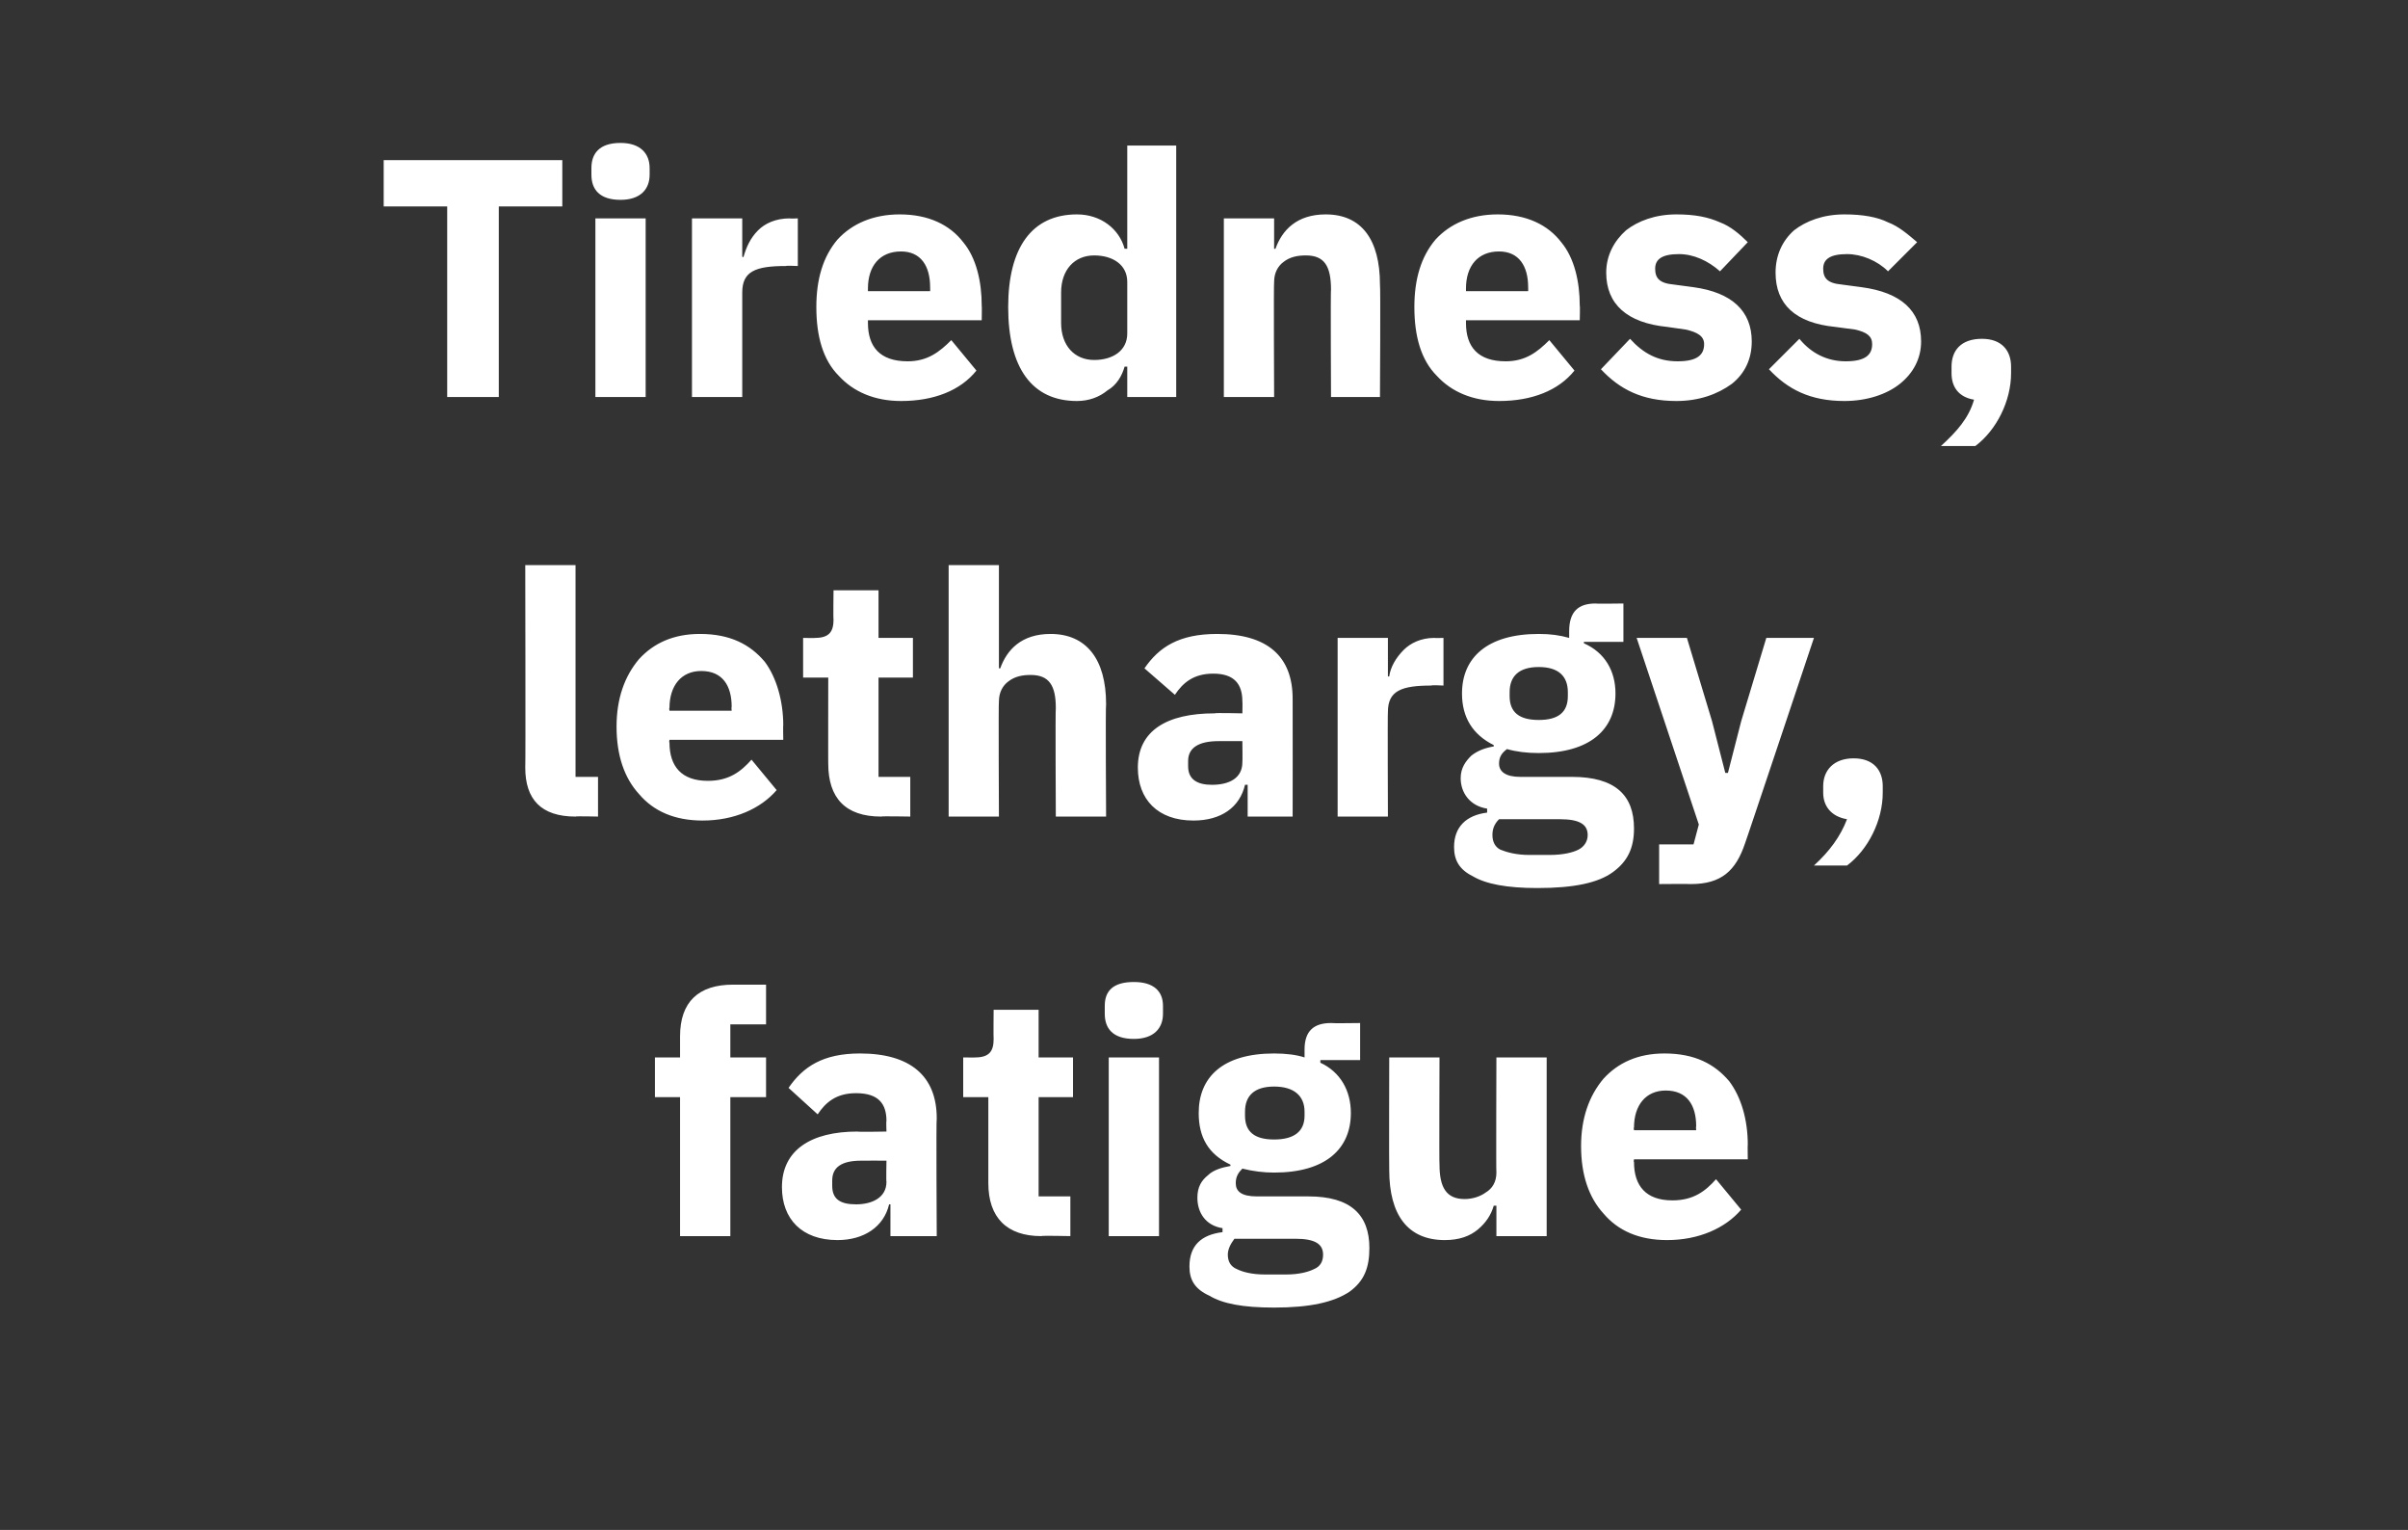
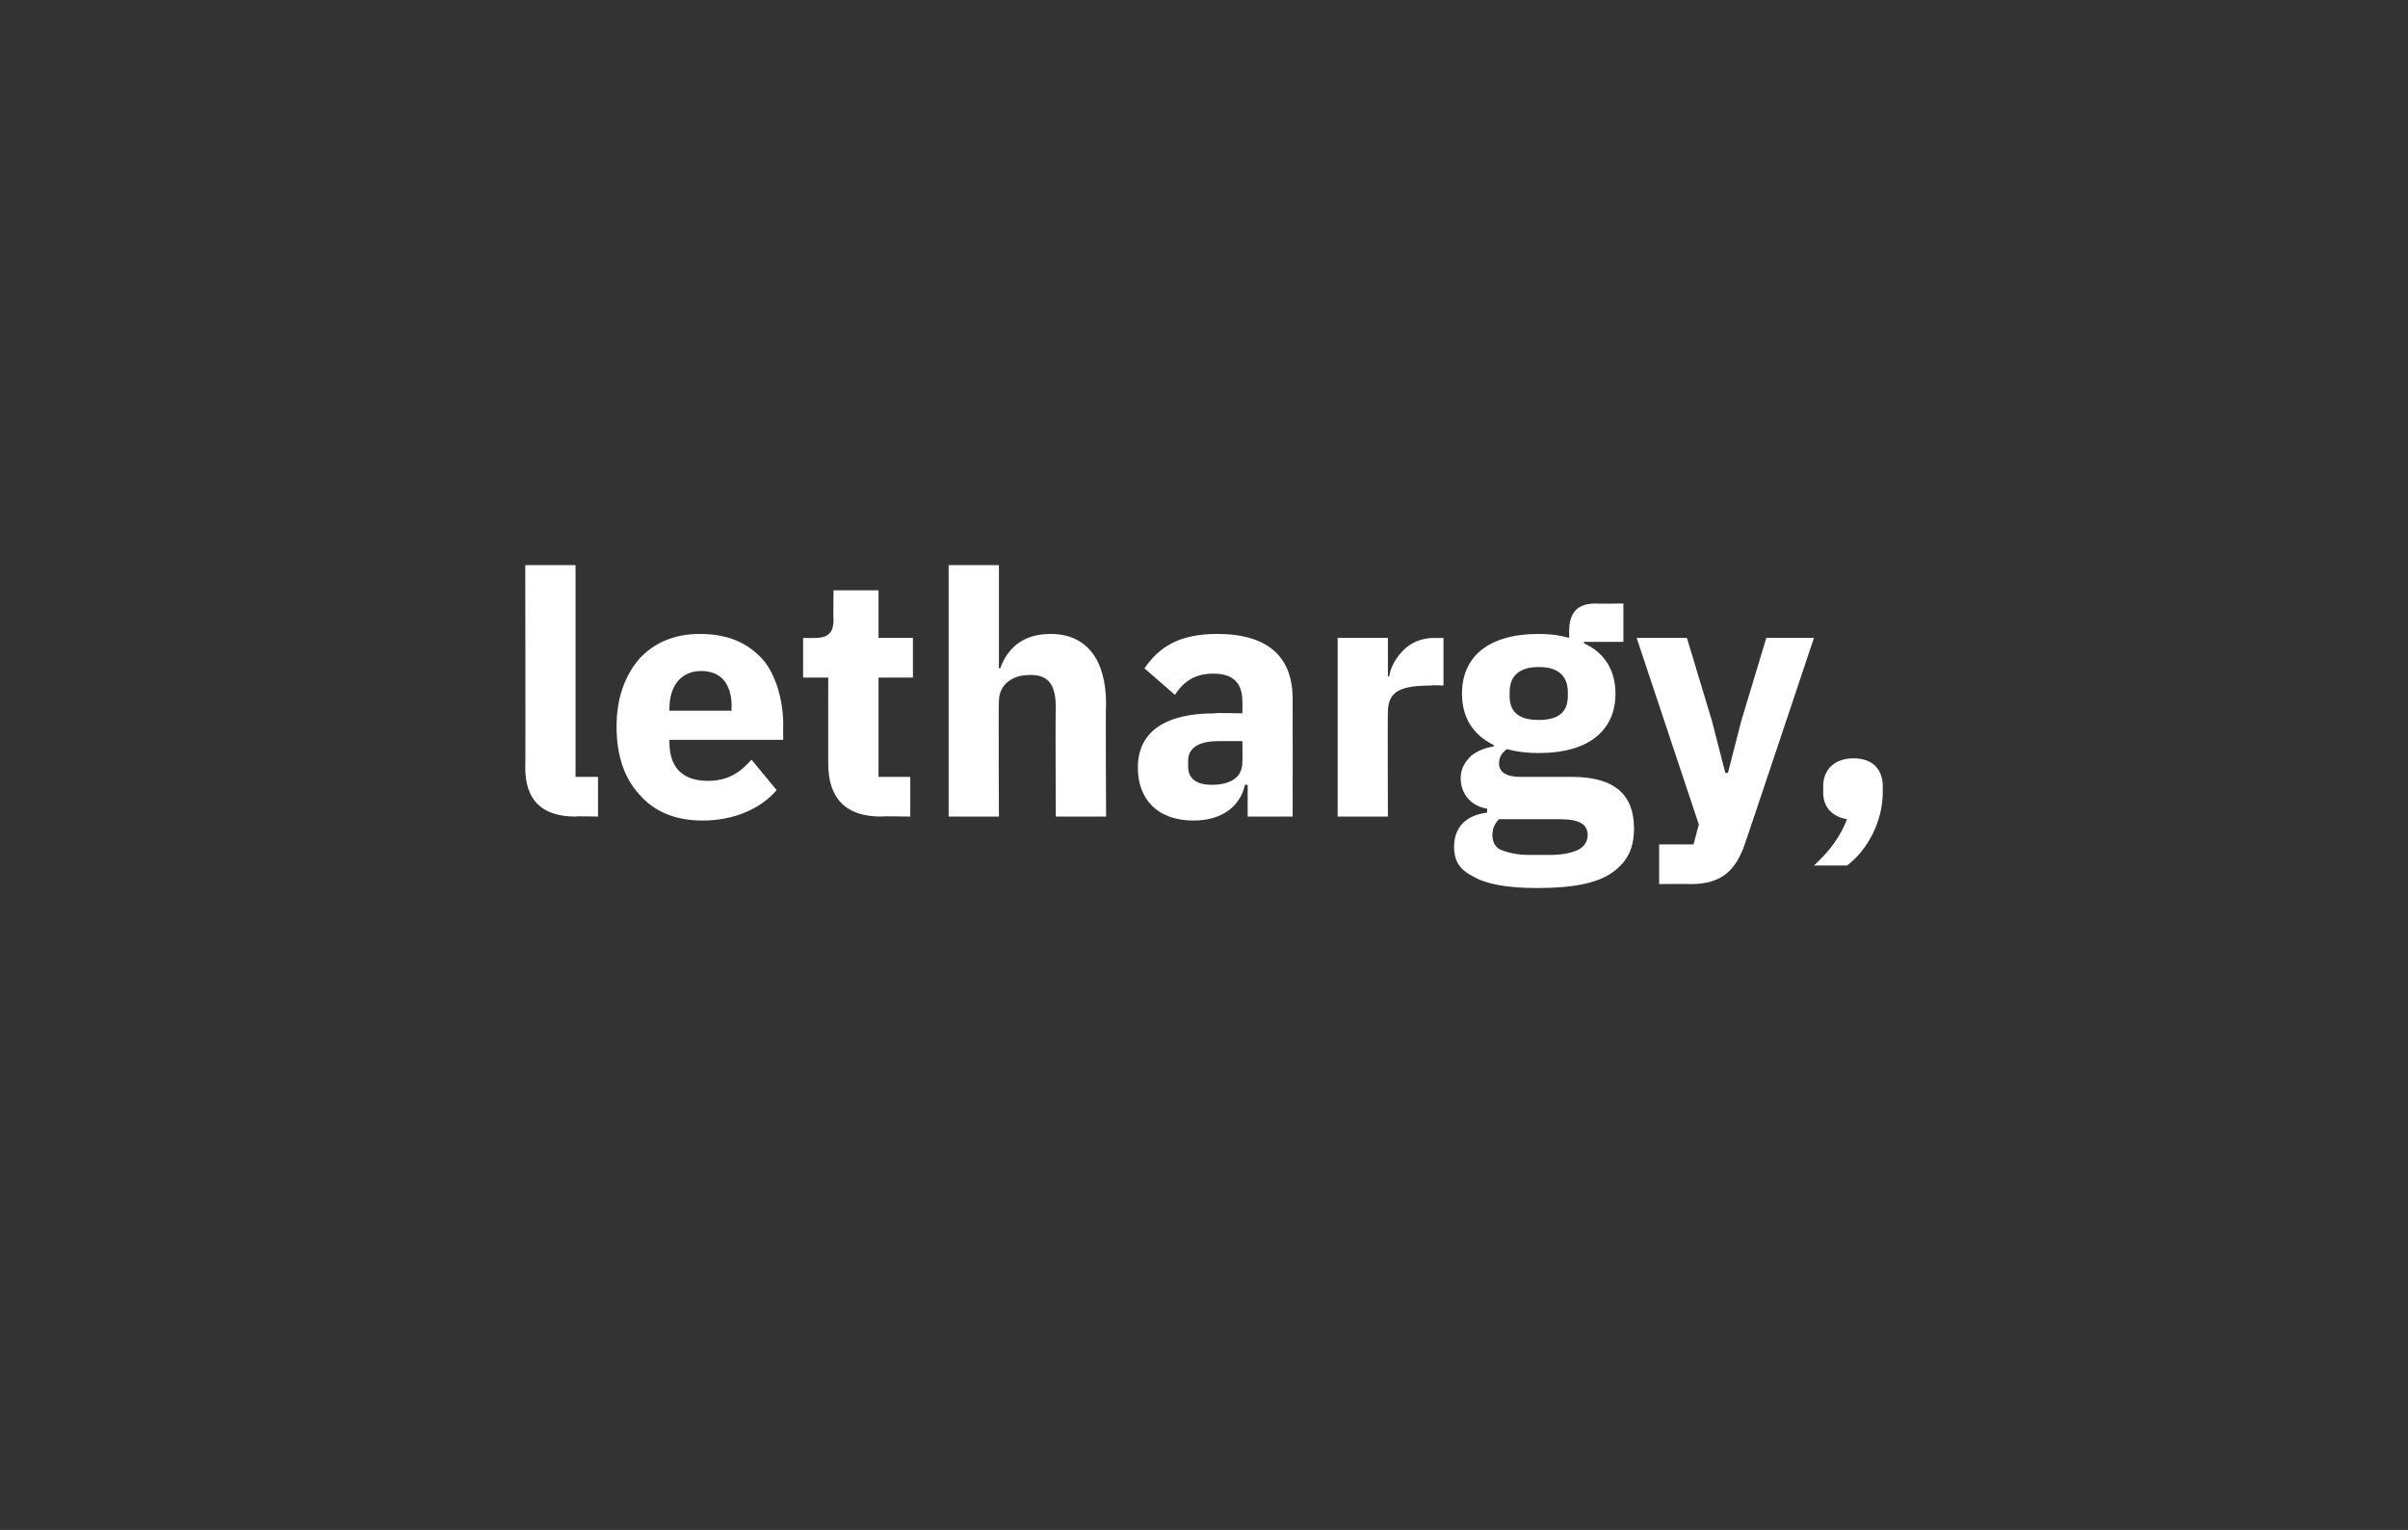
<svg xmlns="http://www.w3.org/2000/svg" version="1.1" width="182px" height="115.6px" viewBox="0 -10 182 115.6" style="top:-10px">
  <rect x="0" y="-10" width="182" height="115.6" fill="#333333" stroke="none" />
  <desc>Tiredness, lethargy, fatigue</desc>
  <defs />
  <g id="Polygon178412">
-     <path d="M 51.4 83.4 L 55.2 83.4 L 55.2 72.9 L 57.9 72.9 L 57.9 69.9 L 55.2 69.9 L 55.2 67.4 L 57.9 67.4 L 57.9 64.4 C 57.9 64.4 55.42 64.41 55.4 64.4 C 52.8 64.4 51.4 65.7 51.4 68.3 C 51.4 68.33 51.4 69.9 51.4 69.9 L 49.5 69.9 L 49.5 72.9 L 51.4 72.9 L 51.4 83.4 Z M 70.8 74.5 C 70.75 74.52 70.8 83.4 70.8 83.4 L 67.3 83.4 L 67.3 81 C 67.3 81 67.2 81 67.2 81 C 66.8 82.7 65.3 83.7 63.3 83.7 C 60.6 83.7 59.1 82.1 59.1 79.7 C 59.1 76.9 61.3 75.5 64.8 75.5 C 64.84 75.54 67 75.5 67 75.5 C 67 75.5 66.97 74.7 67 74.7 C 67 73.4 66.4 72.6 64.7 72.6 C 63.2 72.6 62.4 73.3 61.8 74.2 C 61.8 74.2 59.6 72.2 59.6 72.2 C 60.7 70.6 62.2 69.6 65 69.6 C 68.8 69.6 70.8 71.3 70.8 74.5 Z M 67 77.7 C 67 77.7 65.12 77.69 65.1 77.7 C 63.6 77.7 62.9 78.2 62.9 79.2 C 62.9 79.2 62.9 79.6 62.9 79.6 C 62.9 80.6 63.5 81 64.7 81 C 65.9 81 67 80.5 67 79.3 C 66.97 79.28 67 77.7 67 77.7 Z M 80.9 83.4 L 80.9 80.4 L 78.5 80.4 L 78.5 72.9 L 81.1 72.9 L 81.1 69.9 L 78.5 69.9 L 78.5 66.3 L 75.1 66.3 C 75.1 66.3 75.08 68.48 75.1 68.5 C 75.1 69.4 74.8 69.9 73.7 69.9 C 73.75 69.91 72.8 69.9 72.8 69.9 L 72.8 72.9 L 74.7 72.9 C 74.7 72.9 74.7 79.43 74.7 79.4 C 74.7 82 76.1 83.4 78.7 83.4 C 78.69 83.35 80.9 83.4 80.9 83.4 Z M 87.9 66.6 C 87.9 66.6 87.9 66 87.9 66 C 87.9 64.9 87.2 64.2 85.7 64.2 C 84.1 64.2 83.5 64.9 83.5 66 C 83.5 66 83.5 66.6 83.5 66.6 C 83.5 67.7 84.1 68.5 85.7 68.5 C 87.2 68.5 87.9 67.7 87.9 66.6 Z M 83.8 83.4 L 87.6 83.4 L 87.6 69.9 L 83.8 69.9 L 83.8 83.4 Z M 98.9 80.4 C 98.9 80.4 95 80.4 95 80.4 C 93.8 80.4 93.4 80 93.4 79.4 C 93.4 78.9 93.6 78.6 93.9 78.3 C 94.7 78.5 95.5 78.6 96.3 78.6 C 100.2 78.6 102.1 76.8 102.1 74.1 C 102.1 72.4 101.3 71 99.8 70.3 C 99.78 70.3 99.8 70.1 99.8 70.1 L 102.8 70.1 L 102.8 67.3 C 102.8 67.3 100.63 67.33 100.6 67.3 C 99.3 67.3 98.6 67.9 98.6 69.3 C 98.6 69.3 98.6 69.9 98.6 69.9 C 98 69.7 97.2 69.6 96.3 69.6 C 92.4 69.6 90.6 71.4 90.6 74.1 C 90.6 75.9 91.3 77.2 93 78 C 93 78 93 78.1 93 78.1 C 92.4 78.2 91.7 78.4 91.3 78.8 C 90.8 79.2 90.5 79.7 90.5 80.5 C 90.5 81.6 91.1 82.6 92.4 82.8 C 92.4 82.8 92.4 83.1 92.4 83.1 C 90.8 83.3 89.9 84.1 89.9 85.7 C 89.9 86.7 90.3 87.4 91.4 87.9 C 92.4 88.5 93.9 88.8 96.3 88.8 C 99 88.8 100.8 88.4 102 87.6 C 103.1 86.8 103.5 85.8 103.5 84.3 C 103.5 81.8 102.1 80.4 98.9 80.4 Z M 99.3 85.9 C 98.9 86.1 98.2 86.3 97.2 86.3 C 97.2 86.3 95.6 86.3 95.6 86.3 C 94.6 86.3 93.9 86.1 93.5 85.9 C 93 85.7 92.8 85.3 92.8 84.8 C 92.8 84.4 93 84 93.3 83.6 C 93.3 83.6 97.9 83.6 97.9 83.6 C 99.4 83.6 100 84 100 84.8 C 100 85.3 99.8 85.7 99.3 85.9 Z M 94.1 74.3 C 94.1 74.3 94.1 74 94.1 74 C 94.1 72.8 94.8 72.1 96.3 72.1 C 97.8 72.1 98.6 72.8 98.6 74 C 98.6 74 98.6 74.3 98.6 74.3 C 98.6 75.5 97.8 76.1 96.3 76.1 C 94.8 76.1 94.1 75.5 94.1 74.3 Z M 113.1 83.4 L 116.9 83.4 L 116.9 69.9 L 113.1 69.9 C 113.1 69.9 113.07 78.64 113.1 78.6 C 113.1 79.3 112.8 79.8 112.3 80.1 C 111.9 80.4 111.3 80.6 110.7 80.6 C 109.3 80.6 108.8 79.7 108.8 78 C 108.77 78.03 108.8 69.9 108.8 69.9 L 105 69.9 C 105 69.9 104.98 78.36 105 78.4 C 105 81.8 106.4 83.7 109.2 83.7 C 110.3 83.7 111.1 83.4 111.7 82.9 C 112.3 82.4 112.7 81.8 112.9 81.1 C 112.94 81.1 113.1 81.1 113.1 81.1 L 113.1 83.4 Z M 131.6 81.4 C 131.6 81.4 129.7 79.1 129.7 79.1 C 128.9 80 128 80.7 126.4 80.7 C 124.4 80.7 123.5 79.6 123.5 77.8 C 123.46 77.8 123.5 77.6 123.5 77.6 L 132.1 77.6 C 132.1 77.6 132.08 76.47 132.1 76.5 C 132.1 74.6 131.6 72.9 130.7 71.7 C 129.6 70.4 128.1 69.6 125.8 69.6 C 123.8 69.6 122.3 70.3 121.2 71.5 C 120.1 72.8 119.5 74.5 119.5 76.6 C 119.5 78.8 120.1 80.5 121.2 81.7 C 122.3 83 123.9 83.7 126 83.7 C 128.4 83.7 130.4 82.8 131.6 81.4 Z M 128.2 75.1 C 128.17 75.13 128.2 75.4 128.2 75.4 L 123.5 75.4 C 123.5 75.4 123.46 75.16 123.5 75.2 C 123.5 73.5 124.4 72.4 125.9 72.4 C 127.5 72.4 128.2 73.5 128.2 75.1 Z " stroke="none" fill="#fff" />
-   </g>
+     </g>
  <g id="Polygon178411">
    <path d="M 45.2 51.7 L 45.2 48.7 L 43.5 48.7 L 43.5 32.7 L 39.7 32.7 C 39.7 32.7 39.73 47.97 39.7 48 C 39.7 50.4 40.9 51.7 43.5 51.7 C 43.49 51.66 45.2 51.7 45.2 51.7 Z M 58.7 49.7 C 58.7 49.7 56.8 47.4 56.8 47.4 C 56 48.3 55.1 49 53.5 49 C 51.5 49 50.6 47.9 50.6 46.1 C 50.56 46.1 50.6 45.9 50.6 45.9 L 59.2 45.9 C 59.2 45.9 59.18 44.77 59.2 44.8 C 59.2 43 58.7 41.2 57.8 40 C 56.7 38.7 55.2 37.9 52.9 37.9 C 50.9 37.9 49.4 38.6 48.3 39.8 C 47.2 41.1 46.6 42.8 46.6 44.9 C 46.6 47.1 47.2 48.8 48.3 50 C 49.4 51.3 51 52 53.1 52 C 55.5 52 57.5 51.1 58.7 49.7 Z M 55.3 43.4 C 55.27 43.44 55.3 43.7 55.3 43.7 L 50.6 43.7 C 50.6 43.7 50.56 43.47 50.6 43.5 C 50.6 41.8 51.5 40.7 53 40.7 C 54.6 40.7 55.3 41.8 55.3 43.4 Z M 68.8 51.7 L 68.8 48.7 L 66.4 48.7 L 66.4 41.2 L 69 41.2 L 69 38.2 L 66.4 38.2 L 66.4 34.6 L 63 34.6 C 63 34.6 62.97 36.79 63 36.8 C 63 37.7 62.7 38.2 61.6 38.2 C 61.64 38.22 60.7 38.2 60.7 38.2 L 60.7 41.2 L 62.6 41.2 C 62.6 41.2 62.59 47.74 62.6 47.7 C 62.6 50.3 63.9 51.7 66.6 51.7 C 66.58 51.66 68.8 51.7 68.8 51.7 Z M 71.7 51.7 L 75.5 51.7 C 75.5 51.7 75.46 42.96 75.5 43 C 75.5 42.3 75.8 41.8 76.2 41.5 C 76.7 41.1 77.3 41 77.9 41 C 79.3 41 79.8 41.8 79.8 43.5 C 79.76 43.54 79.8 51.7 79.8 51.7 L 83.6 51.7 C 83.6 51.7 83.55 43.24 83.6 43.2 C 83.6 39.8 82.1 37.9 79.4 37.9 C 77.2 37.9 76.1 39.1 75.6 40.5 C 75.62 40.5 75.5 40.5 75.5 40.5 L 75.5 32.7 L 71.7 32.7 L 71.7 51.7 Z M 97.7 42.8 C 97.71 42.83 97.7 51.7 97.7 51.7 L 94.3 51.7 L 94.3 49.3 C 94.3 49.3 94.15 49.3 94.1 49.3 C 93.7 51 92.3 52 90.2 52 C 87.5 52 86 50.4 86 48 C 86 45.2 88.2 43.9 91.8 43.9 C 91.79 43.85 93.9 43.9 93.9 43.9 C 93.9 43.9 93.92 43.01 93.9 43 C 93.9 41.7 93.3 40.9 91.7 40.9 C 90.2 40.9 89.4 41.6 88.8 42.5 C 88.8 42.5 86.5 40.5 86.5 40.5 C 87.6 38.9 89.1 37.9 92 37.9 C 95.8 37.9 97.7 39.6 97.7 42.8 Z M 93.9 46 C 93.9 46 92.08 46 92.1 46 C 90.6 46 89.8 46.5 89.8 47.5 C 89.8 47.5 89.8 47.9 89.8 47.9 C 89.8 48.9 90.5 49.3 91.6 49.3 C 92.9 49.3 93.9 48.8 93.9 47.6 C 93.92 47.59 93.9 46 93.9 46 Z M 104.9 51.7 C 104.9 51.7 104.87 43.8 104.9 43.8 C 104.9 42.2 105.9 41.8 108.2 41.8 C 108.15 41.75 109.1 41.8 109.1 41.8 L 109.1 38.2 C 109.1 38.2 108.43 38.22 108.4 38.2 C 107.4 38.2 106.6 38.6 106.1 39.1 C 105.5 39.7 105.1 40.4 105 41.1 C 105 41.14 104.9 41.1 104.9 41.1 L 104.9 38.2 L 101.1 38.2 L 101.1 51.7 L 104.9 51.7 Z M 118.8 48.7 C 118.8 48.7 114.9 48.7 114.9 48.7 C 113.8 48.7 113.3 48.3 113.3 47.7 C 113.3 47.2 113.5 46.9 113.9 46.6 C 114.6 46.8 115.4 46.9 116.3 46.9 C 120.2 46.9 122.1 45.1 122.1 42.4 C 122.1 40.7 121.3 39.3 119.7 38.6 C 119.75 38.6 119.7 38.5 119.7 38.5 L 122.7 38.5 L 122.7 35.6 C 122.7 35.6 120.59 35.63 120.6 35.6 C 119.3 35.6 118.6 36.2 118.6 37.7 C 118.6 37.7 118.6 38.2 118.6 38.2 C 117.9 38 117.2 37.9 116.3 37.9 C 112.4 37.9 110.5 39.7 110.5 42.4 C 110.5 44.2 111.3 45.5 112.9 46.3 C 112.9 46.3 112.9 46.4 112.9 46.4 C 112.3 46.5 111.7 46.7 111.2 47.1 C 110.8 47.5 110.4 48 110.4 48.8 C 110.4 49.9 111.1 50.9 112.4 51.1 C 112.4 51.1 112.4 51.4 112.4 51.4 C 110.8 51.6 109.9 52.5 109.9 54 C 109.9 55 110.3 55.7 111.3 56.2 C 112.3 56.8 113.9 57.1 116.2 57.1 C 119 57.1 120.8 56.7 121.9 55.9 C 123 55.1 123.5 54.1 123.5 52.6 C 123.5 50.1 122.1 48.7 118.8 48.7 Z M 119.3 54.2 C 118.9 54.4 118.2 54.6 117.1 54.6 C 117.1 54.6 115.6 54.6 115.6 54.6 C 114.6 54.6 113.9 54.4 113.4 54.2 C 113 54 112.8 53.6 112.8 53.1 C 112.8 52.7 112.9 52.3 113.3 51.9 C 113.3 51.9 117.9 51.9 117.9 51.9 C 119.4 51.9 120 52.3 120 53.1 C 120 53.6 119.7 54 119.3 54.2 Z M 114.1 42.6 C 114.1 42.6 114.1 42.3 114.1 42.3 C 114.1 41.1 114.8 40.4 116.3 40.4 C 117.8 40.4 118.5 41.1 118.5 42.3 C 118.5 42.3 118.5 42.6 118.5 42.6 C 118.5 43.8 117.8 44.4 116.3 44.4 C 114.8 44.4 114.1 43.8 114.1 42.6 Z M 131.6 44.5 L 130.6 48.4 L 130.4 48.4 L 129.4 44.5 L 127.5 38.2 L 123.7 38.2 L 128.4 52.3 L 128 53.8 L 125.4 53.8 L 125.4 56.8 C 125.4 56.8 127.78 56.78 127.8 56.8 C 130.1 56.8 131.2 55.8 131.9 53.7 C 131.91 53.73 137.1 38.2 137.1 38.2 L 133.5 38.2 L 131.6 44.5 Z M 137.8 49.4 C 137.8 49.4 137.8 49.9 137.8 49.9 C 137.8 50.9 138.4 51.7 139.6 51.9 C 139.1 53.2 138.3 54.3 137.1 55.4 C 137.1 55.4 139.6 55.4 139.6 55.4 C 141.2 54.2 142.3 52 142.3 49.9 C 142.3 49.9 142.3 49.4 142.3 49.4 C 142.3 48.2 141.6 47.3 140.1 47.3 C 138.6 47.3 137.8 48.2 137.8 49.4 Z " stroke="none" fill="#fff" />
  </g>
  <g id="Polygon178410">
-     <path d="M 42.5 5.6 L 42.5 2.1 L 29 2.1 L 29 5.6 L 33.8 5.6 L 33.8 20 L 37.7 20 L 37.7 5.6 L 42.5 5.6 Z M 49.1 3.2 C 49.1 3.2 49.1 2.7 49.1 2.7 C 49.1 1.6 48.4 0.8 46.9 0.8 C 45.3 0.8 44.7 1.6 44.7 2.7 C 44.7 2.7 44.7 3.2 44.7 3.2 C 44.7 4.3 45.3 5.1 46.9 5.1 C 48.4 5.1 49.1 4.3 49.1 3.2 Z M 45 20 L 48.8 20 L 48.8 6.5 L 45 6.5 L 45 20 Z M 56.1 20 C 56.1 20 56.1 12.11 56.1 12.1 C 56.1 10.5 57.1 10.1 59.4 10.1 C 59.38 10.06 60.3 10.1 60.3 10.1 L 60.3 6.5 C 60.3 6.5 59.66 6.53 59.7 6.5 C 58.6 6.5 57.8 6.9 57.3 7.4 C 56.7 8 56.4 8.7 56.2 9.4 C 56.23 9.45 56.1 9.4 56.1 9.4 L 56.1 6.5 L 52.3 6.5 L 52.3 20 L 56.1 20 Z M 73.8 18 C 73.8 18 71.9 15.7 71.9 15.7 C 71 16.6 70.1 17.3 68.6 17.3 C 66.5 17.3 65.6 16.2 65.6 14.4 C 65.6 14.41 65.6 14.2 65.6 14.2 L 74.2 14.2 C 74.2 14.2 74.22 13.08 74.2 13.1 C 74.2 11.3 73.8 9.5 72.8 8.3 C 71.8 7 70.2 6.2 68 6.2 C 66 6.2 64.4 6.9 63.3 8.1 C 62.2 9.4 61.7 11.1 61.7 13.2 C 61.7 15.4 62.2 17.2 63.4 18.4 C 64.5 19.6 66.1 20.3 68.1 20.3 C 70.6 20.3 72.6 19.5 73.8 18 Z M 70.3 11.7 C 70.31 11.75 70.3 12 70.3 12 L 65.6 12 C 65.6 12 65.6 11.77 65.6 11.8 C 65.6 10.1 66.5 9 68.1 9 C 69.6 9 70.3 10.1 70.3 11.7 Z M 85.2 20 L 88.9 20 L 88.9 1 L 85.2 1 L 85.2 8.8 C 85.2 8.8 85.02 8.78 85 8.8 C 84.6 7.3 83.2 6.2 81.4 6.2 C 78 6.2 76.2 8.7 76.2 13.2 C 76.2 17.8 78 20.3 81.4 20.3 C 82.3 20.3 83.1 20 83.7 19.5 C 84.4 19.1 84.8 18.4 85 17.7 C 85.02 17.71 85.2 17.7 85.2 17.7 L 85.2 20 Z M 80.2 14.4 C 80.2 14.4 80.2 12.1 80.2 12.1 C 80.2 10.4 81.2 9.3 82.7 9.3 C 84.1 9.3 85.2 10 85.2 11.3 C 85.2 11.3 85.2 15.2 85.2 15.2 C 85.2 16.5 84.1 17.2 82.7 17.2 C 81.2 17.2 80.2 16.1 80.2 14.4 Z M 96.3 20 C 96.3 20 96.26 11.26 96.3 11.3 C 96.3 10.6 96.6 10.1 97 9.8 C 97.5 9.4 98.1 9.3 98.7 9.3 C 100.1 9.3 100.6 10.1 100.6 11.9 C 100.56 11.85 100.6 20 100.6 20 L 104.3 20 C 104.3 20 104.35 11.54 104.3 11.5 C 104.3 8.1 102.9 6.2 100.2 6.2 C 98 6.2 96.9 7.4 96.4 8.8 C 96.41 8.81 96.3 8.8 96.3 8.8 L 96.3 6.5 L 92.5 6.5 L 92.5 20 L 96.3 20 Z M 119 18 C 119 18 117.1 15.7 117.1 15.7 C 116.2 16.6 115.3 17.3 113.8 17.3 C 111.7 17.3 110.8 16.2 110.8 14.4 C 110.8 14.41 110.8 14.2 110.8 14.2 L 119.4 14.2 C 119.4 14.2 119.43 13.08 119.4 13.1 C 119.4 11.3 119 9.5 118 8.3 C 117 7 115.4 6.2 113.2 6.2 C 111.2 6.2 109.6 6.9 108.5 8.1 C 107.4 9.4 106.9 11.1 106.9 13.2 C 106.9 15.4 107.4 17.2 108.6 18.4 C 109.7 19.6 111.3 20.3 113.3 20.3 C 115.8 20.3 117.8 19.5 119 18 Z M 115.5 11.7 C 115.51 11.75 115.5 12 115.5 12 L 110.8 12 C 110.8 12 110.8 11.77 110.8 11.8 C 110.8 10.1 111.7 9 113.3 9 C 114.8 9 115.5 10.1 115.5 11.7 Z M 130.9 19 C 131.9 18.2 132.4 17.1 132.4 15.8 C 132.4 13.5 130.9 12.1 128 11.7 C 128 11.7 126.5 11.5 126.5 11.5 C 125.4 11.4 125.1 11 125.1 10.3 C 125.1 9.6 125.6 9.2 126.9 9.2 C 128 9.2 129.1 9.7 130 10.5 C 130 10.5 132.1 8.3 132.1 8.3 C 131.5 7.7 130.8 7.1 130 6.8 C 129.1 6.4 128.1 6.2 126.7 6.2 C 125.1 6.2 123.8 6.7 122.9 7.4 C 122 8.2 121.4 9.3 121.4 10.6 C 121.4 13 123 14.4 126 14.7 C 126 14.7 127.4 14.9 127.4 14.9 C 128.3 15.1 128.8 15.4 128.8 16 C 128.8 16.8 128.3 17.3 126.8 17.3 C 125.3 17.3 124.2 16.7 123.2 15.6 C 123.2 15.6 121 17.9 121 17.9 C 122.4 19.4 124.1 20.3 126.7 20.3 C 128.4 20.3 129.8 19.8 130.9 19 Z M 143.6 19 C 144.6 18.2 145.2 17.1 145.2 15.8 C 145.2 13.5 143.7 12.1 140.7 11.7 C 140.7 11.7 139.2 11.5 139.2 11.5 C 138.1 11.4 137.8 11 137.8 10.3 C 137.8 9.6 138.3 9.2 139.6 9.2 C 140.7 9.2 141.9 9.7 142.7 10.5 C 142.7 10.5 144.9 8.3 144.9 8.3 C 144.2 7.7 143.5 7.1 142.7 6.8 C 141.9 6.4 140.8 6.2 139.4 6.2 C 137.8 6.2 136.5 6.7 135.6 7.4 C 134.7 8.2 134.2 9.3 134.2 10.6 C 134.2 13 135.7 14.4 138.7 14.7 C 138.7 14.7 140.2 14.9 140.2 14.9 C 141.1 15.1 141.5 15.4 141.5 16 C 141.5 16.8 141 17.3 139.5 17.3 C 138.1 17.3 136.9 16.7 136 15.6 C 136 15.6 133.7 17.9 133.7 17.9 C 135.1 19.4 136.8 20.3 139.4 20.3 C 141.1 20.3 142.6 19.8 143.6 19 Z M 147.5 17.7 C 147.5 17.7 147.5 18.2 147.5 18.2 C 147.5 19.2 148 20 149.2 20.2 C 148.8 21.6 147.9 22.6 146.7 23.7 C 146.7 23.7 149.3 23.7 149.3 23.7 C 150.9 22.5 152 20.3 152 18.2 C 152 18.2 152 17.7 152 17.7 C 152 16.5 151.3 15.6 149.8 15.6 C 148.2 15.6 147.5 16.5 147.5 17.7 Z " stroke="none" fill="#fff" />
-   </g>
+     </g>
</svg>